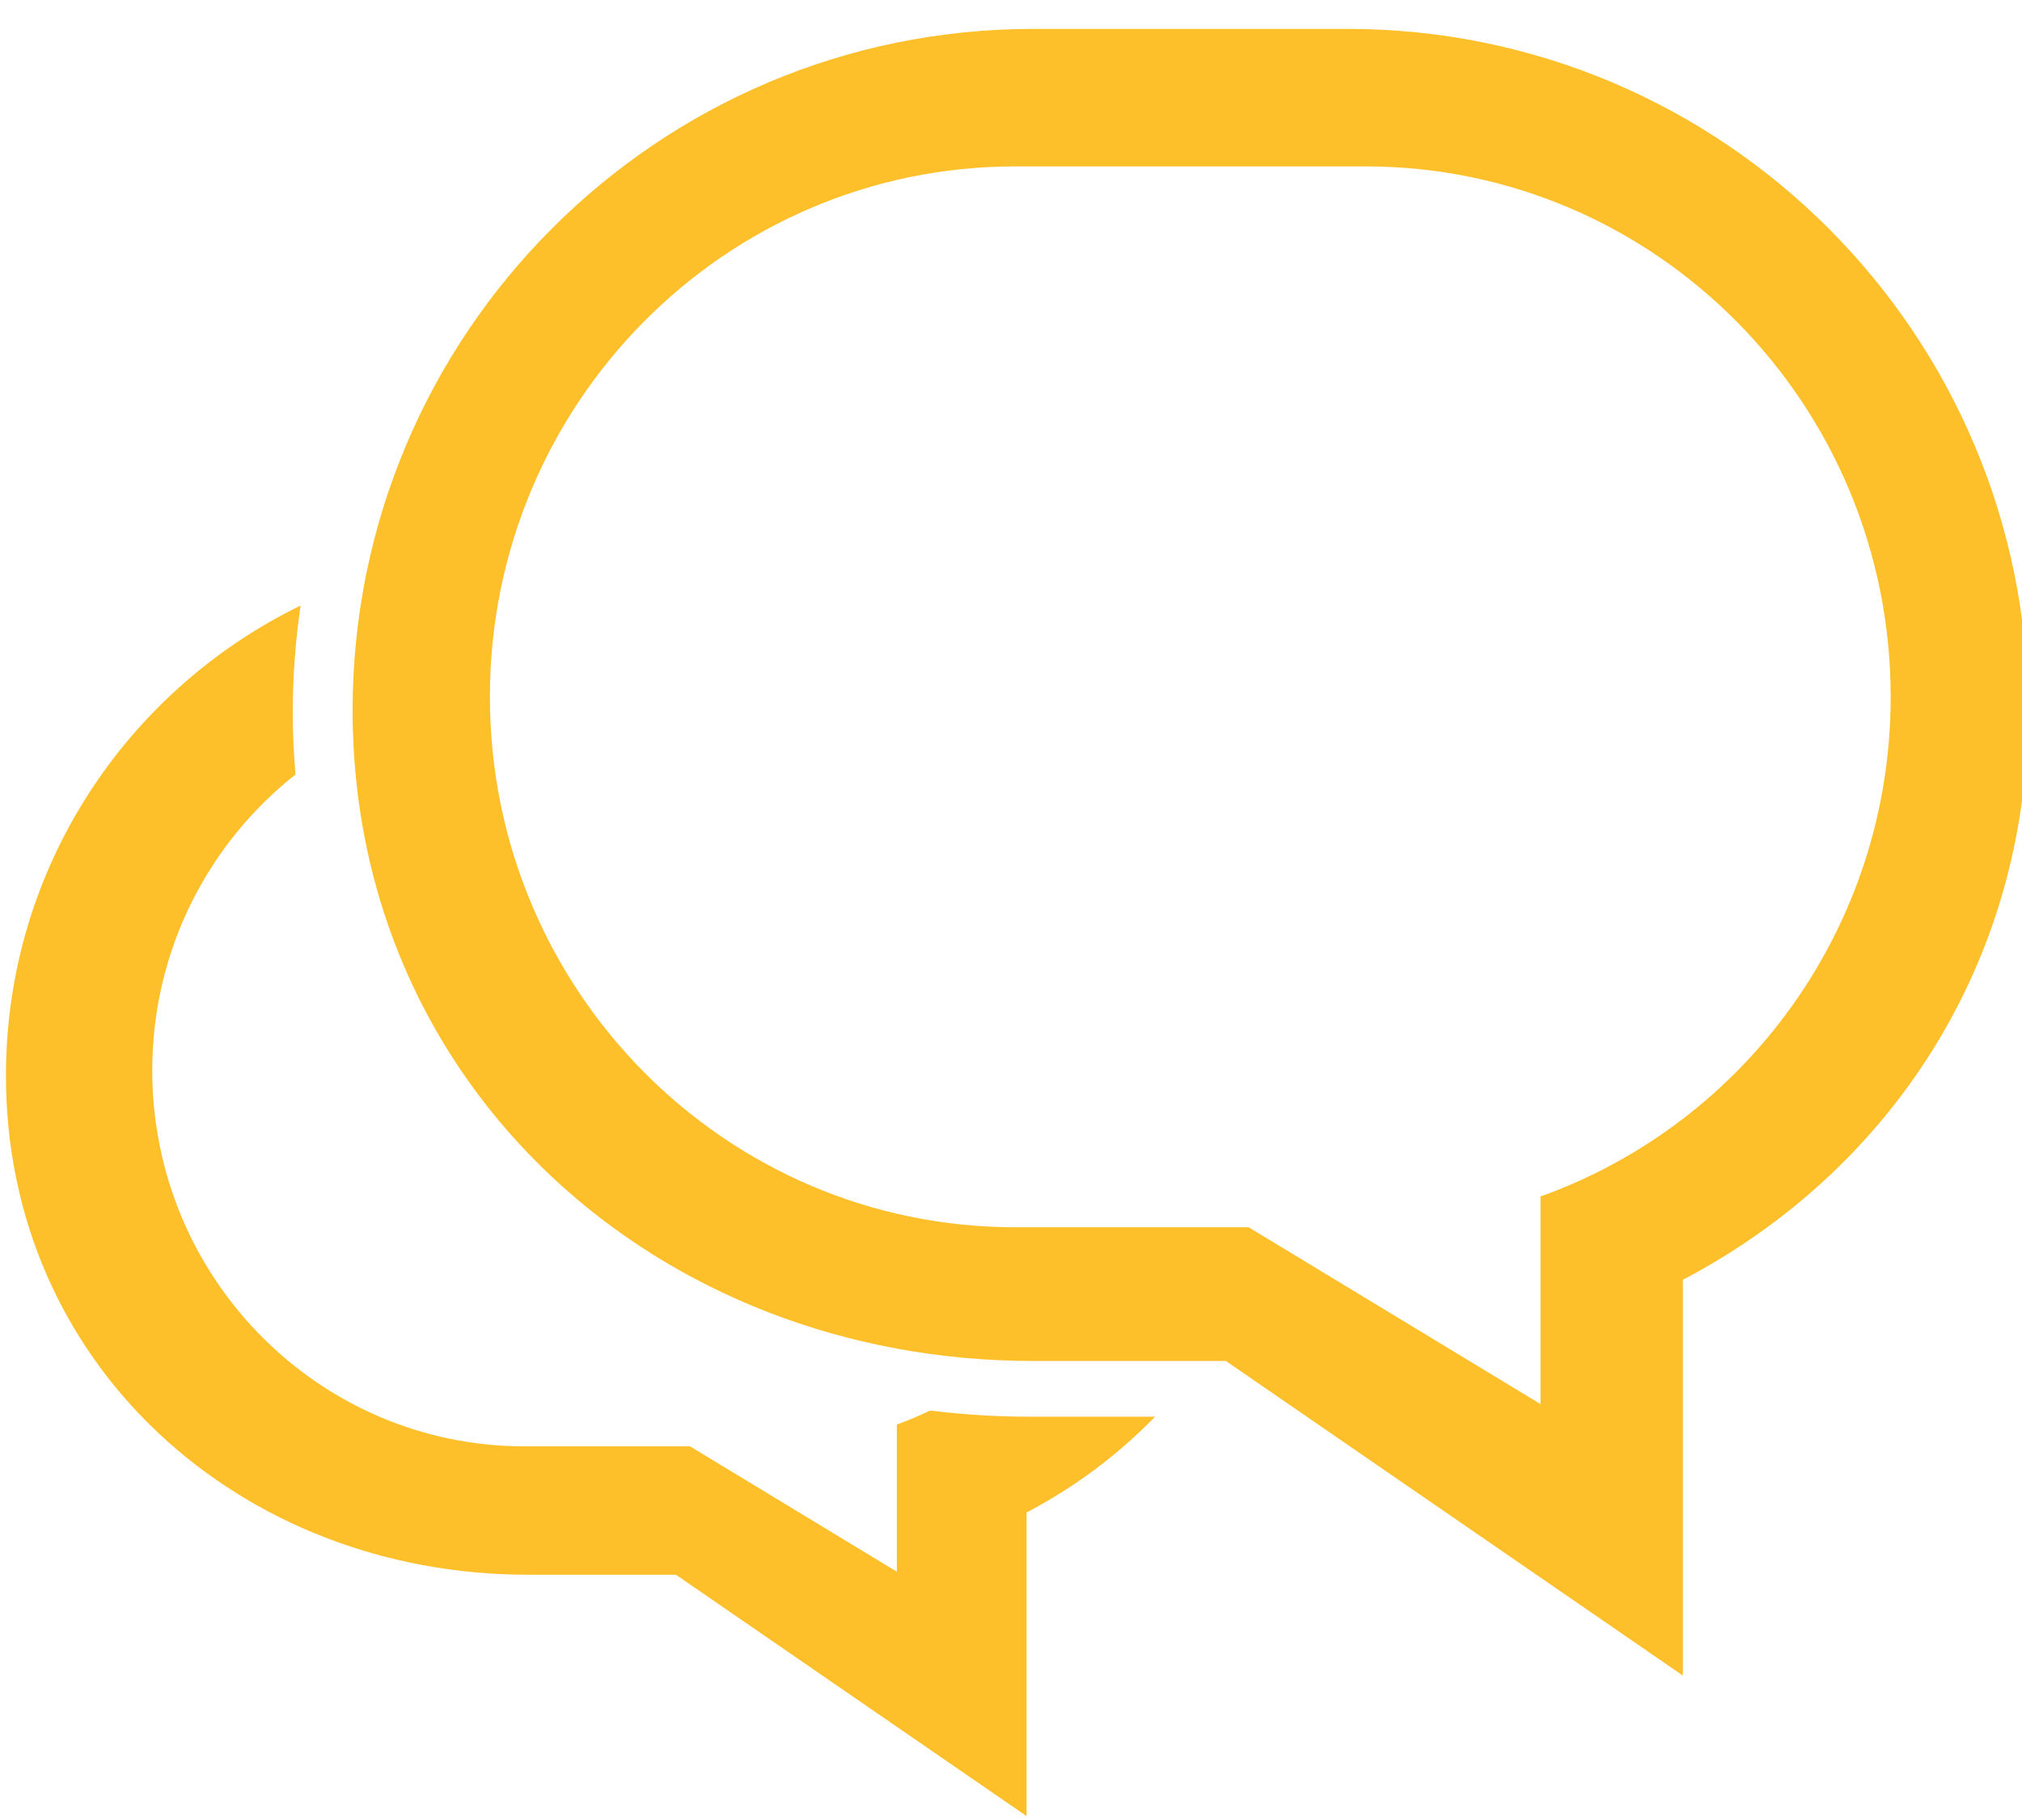
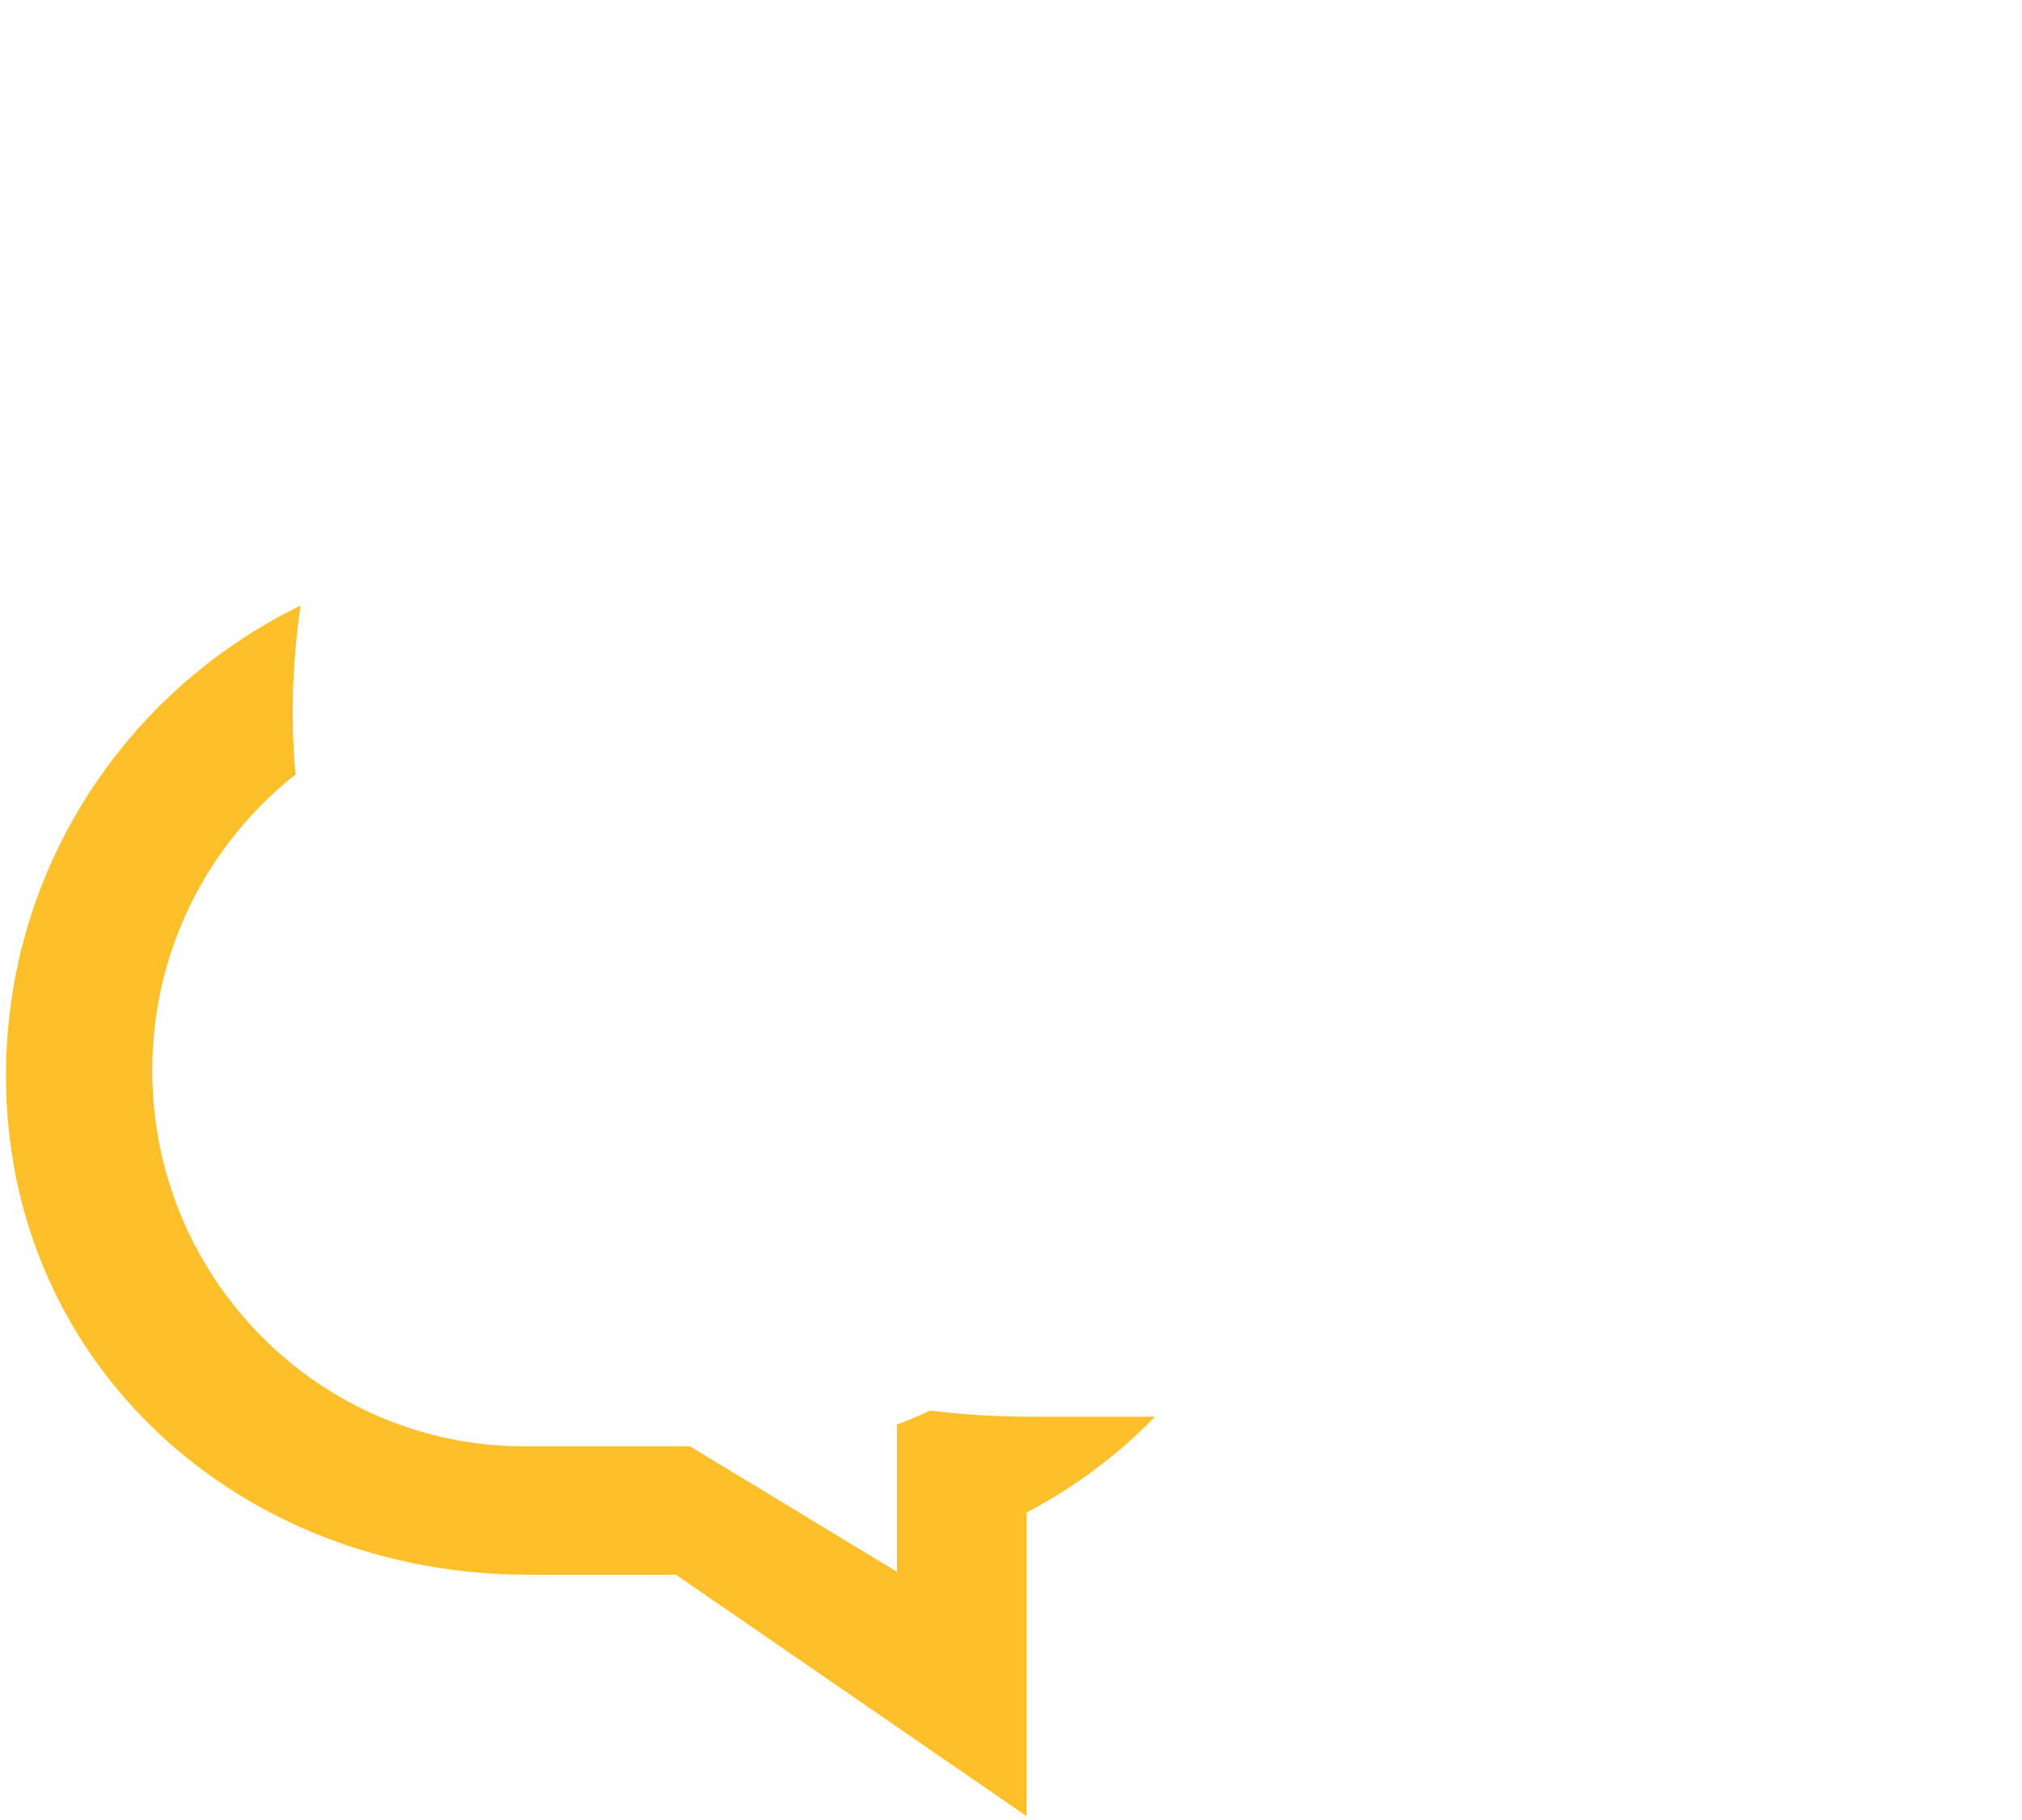
<svg xmlns="http://www.w3.org/2000/svg" version="1.1" id="Layer_1" x="0px" y="0px" width="70px" height="63.001px" viewBox="0 0 70 63.001" enable-background="new 0 0 70 63.001" xml:space="preserve">
-   <path fill-rule="evenodd" clip-rule="evenodd" fill="#FDBF2A" d="M58.259,44.3V58l-15.82-10.889H35.77  c-13.014,0-23.563-9.486-23.563-22.517C12.207,11.563,22.756,1,35.77,1h10.876c13.014,0,23.563,10.563,23.563,23.594  C70.208,33.392,65.388,40.562,58.259,44.3L58.259,44.3z M47.271,5.76H35.146c-10.045,0-18.186,8.222-18.186,18.361  c0,10.14,8.141,18.361,18.186,18.361h8.081l10.104,6.121v-6.121v-1.066c7.059-2.523,12.123-9.303,12.123-17.294  C65.454,13.981,57.313,5.76,47.271,5.76L47.271,5.76z" />
  <path fill-rule="evenodd" clip-rule="evenodd" fill="#FDBF2A" d="M35.619,49.039c-1.16,0-2.301-0.076-3.42-0.212  c-0.375,0.177-0.757,0.343-1.15,0.483v0.756v4.34l-7.16-4.34H18.16c-7.117,0-12.889-5.826-12.889-13.014  c0-4.164,1.944-7.862,4.959-10.244c-0.059-0.698-0.096-1.404-0.096-2.123c0-1.265,0.096-2.507,0.272-3.723  c-6.031,2.934-10.2,9.108-10.2,16.273c0,9.998,8.094,17.275,18.078,17.275H23.4l12.139,8.355V52.355  c1.666-0.873,3.165-1.994,4.448-3.316H35.619z" />
</svg>